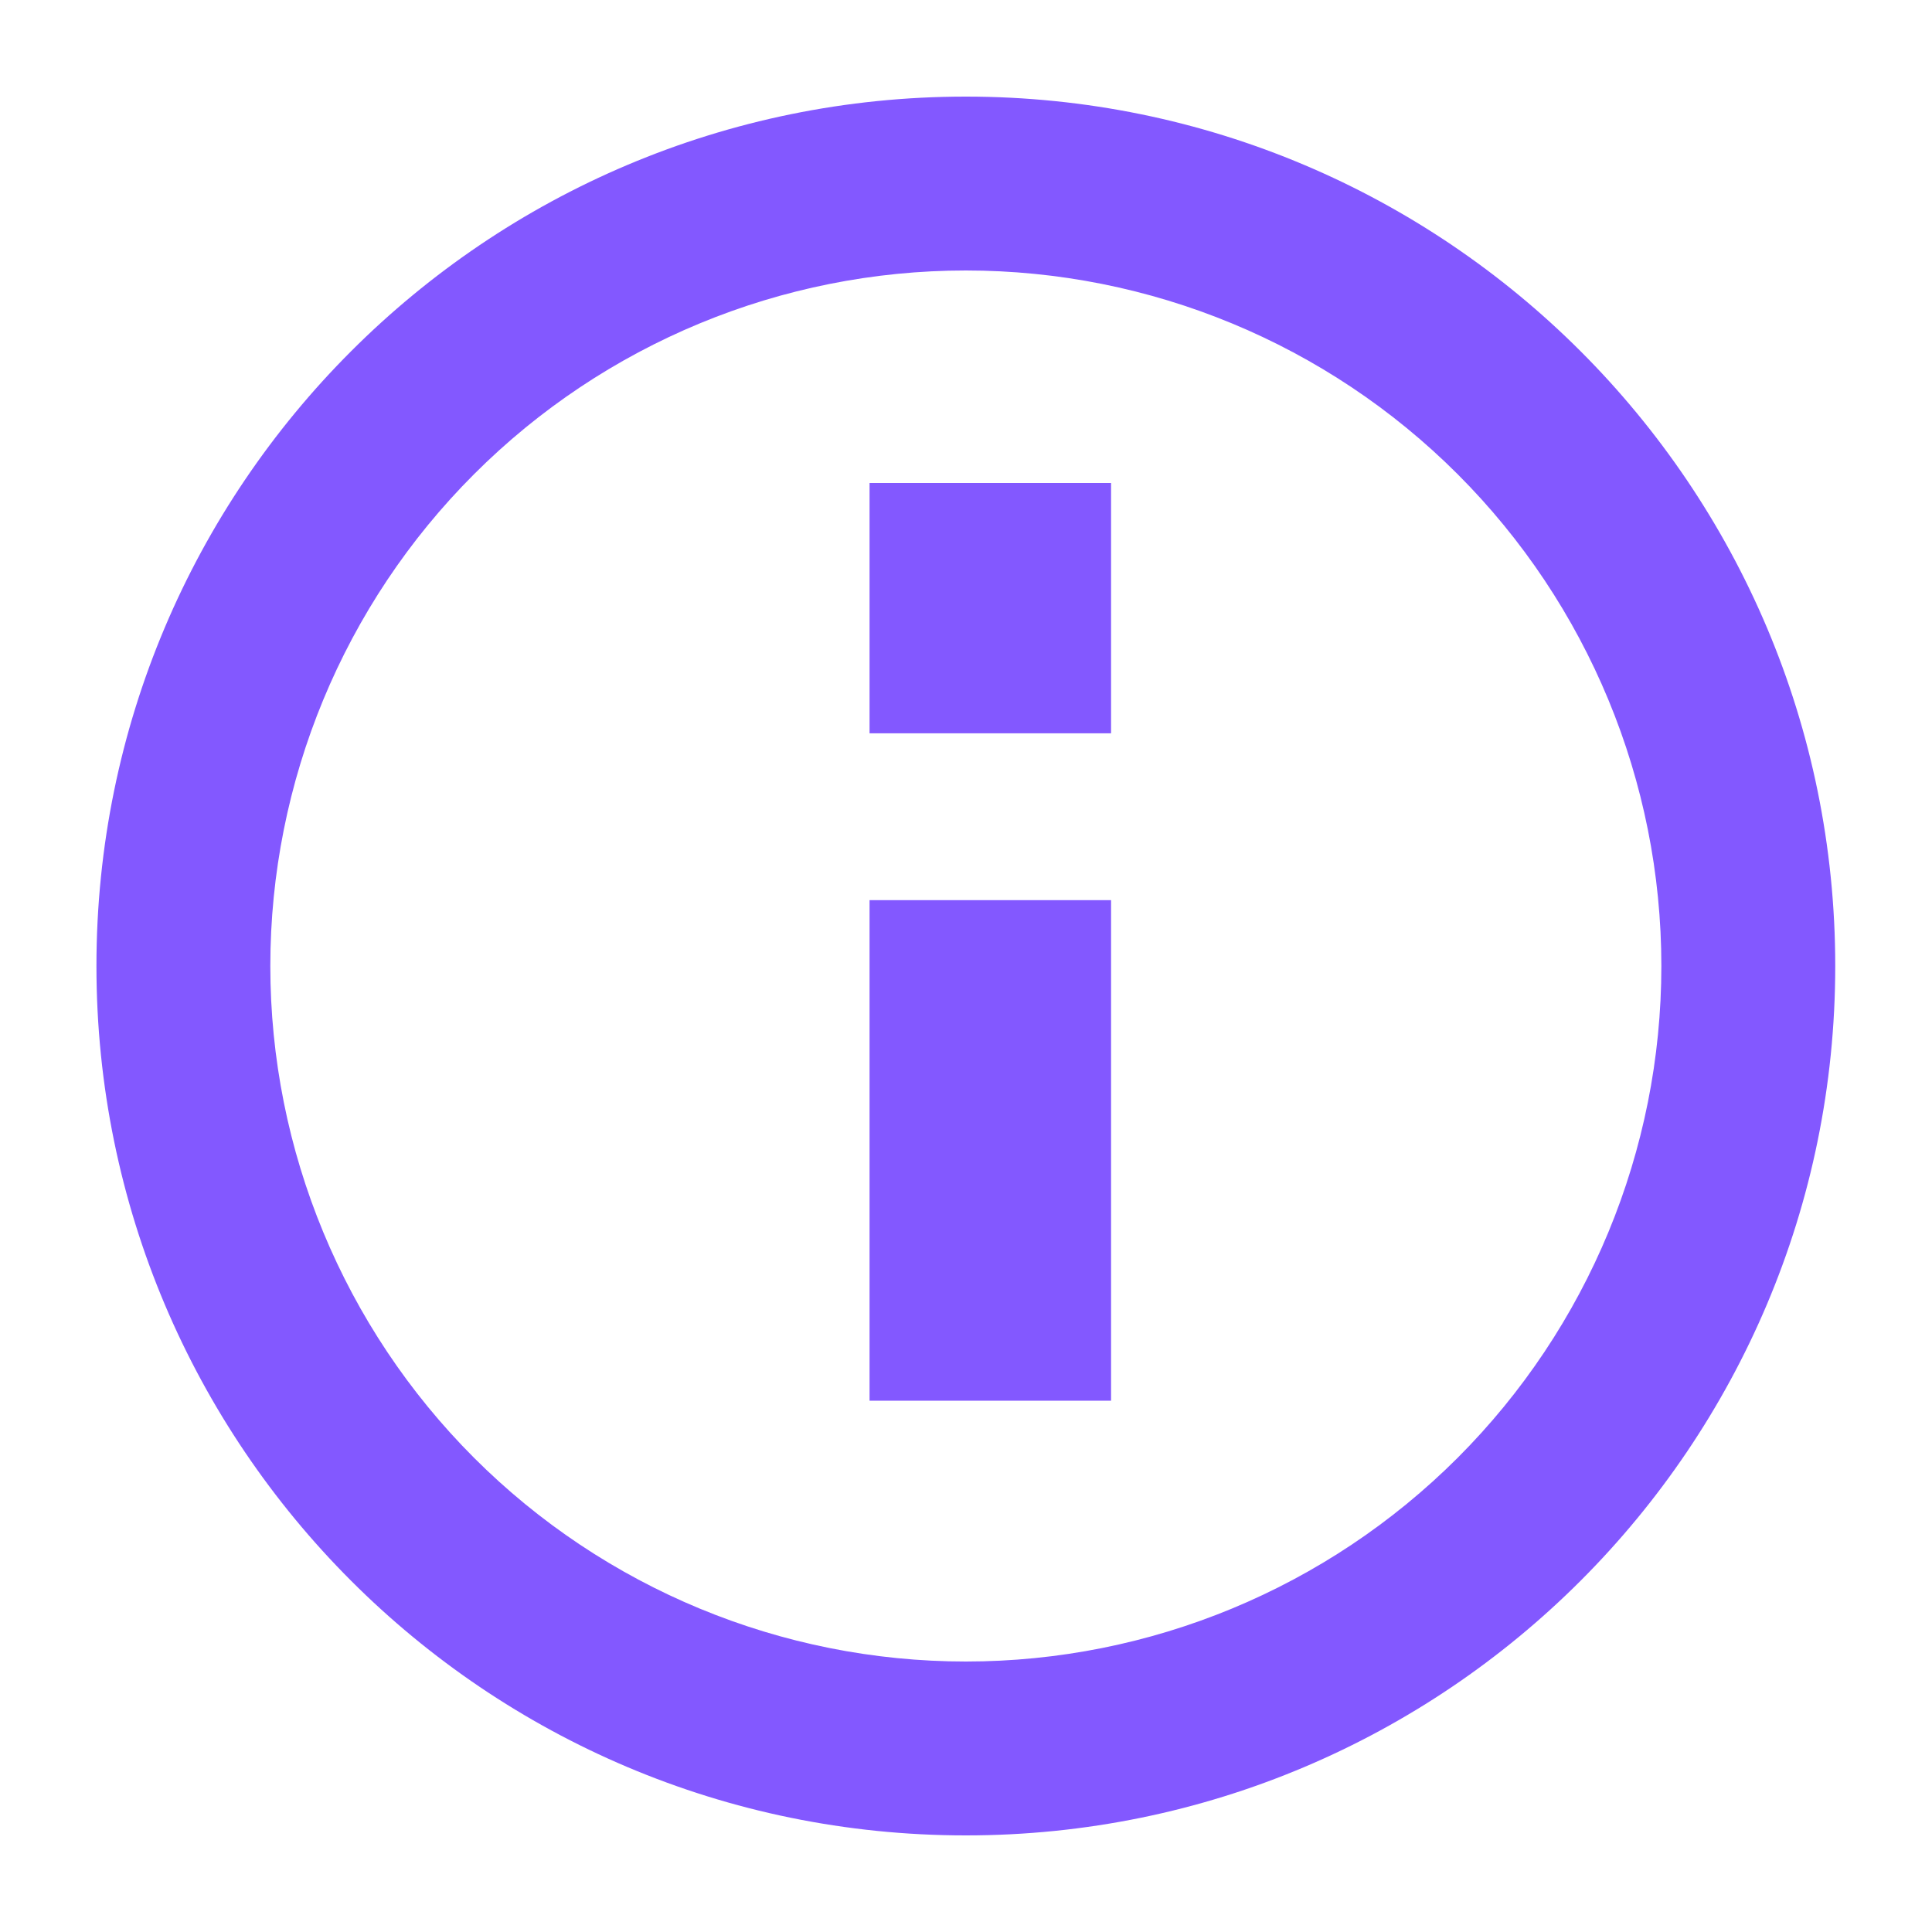
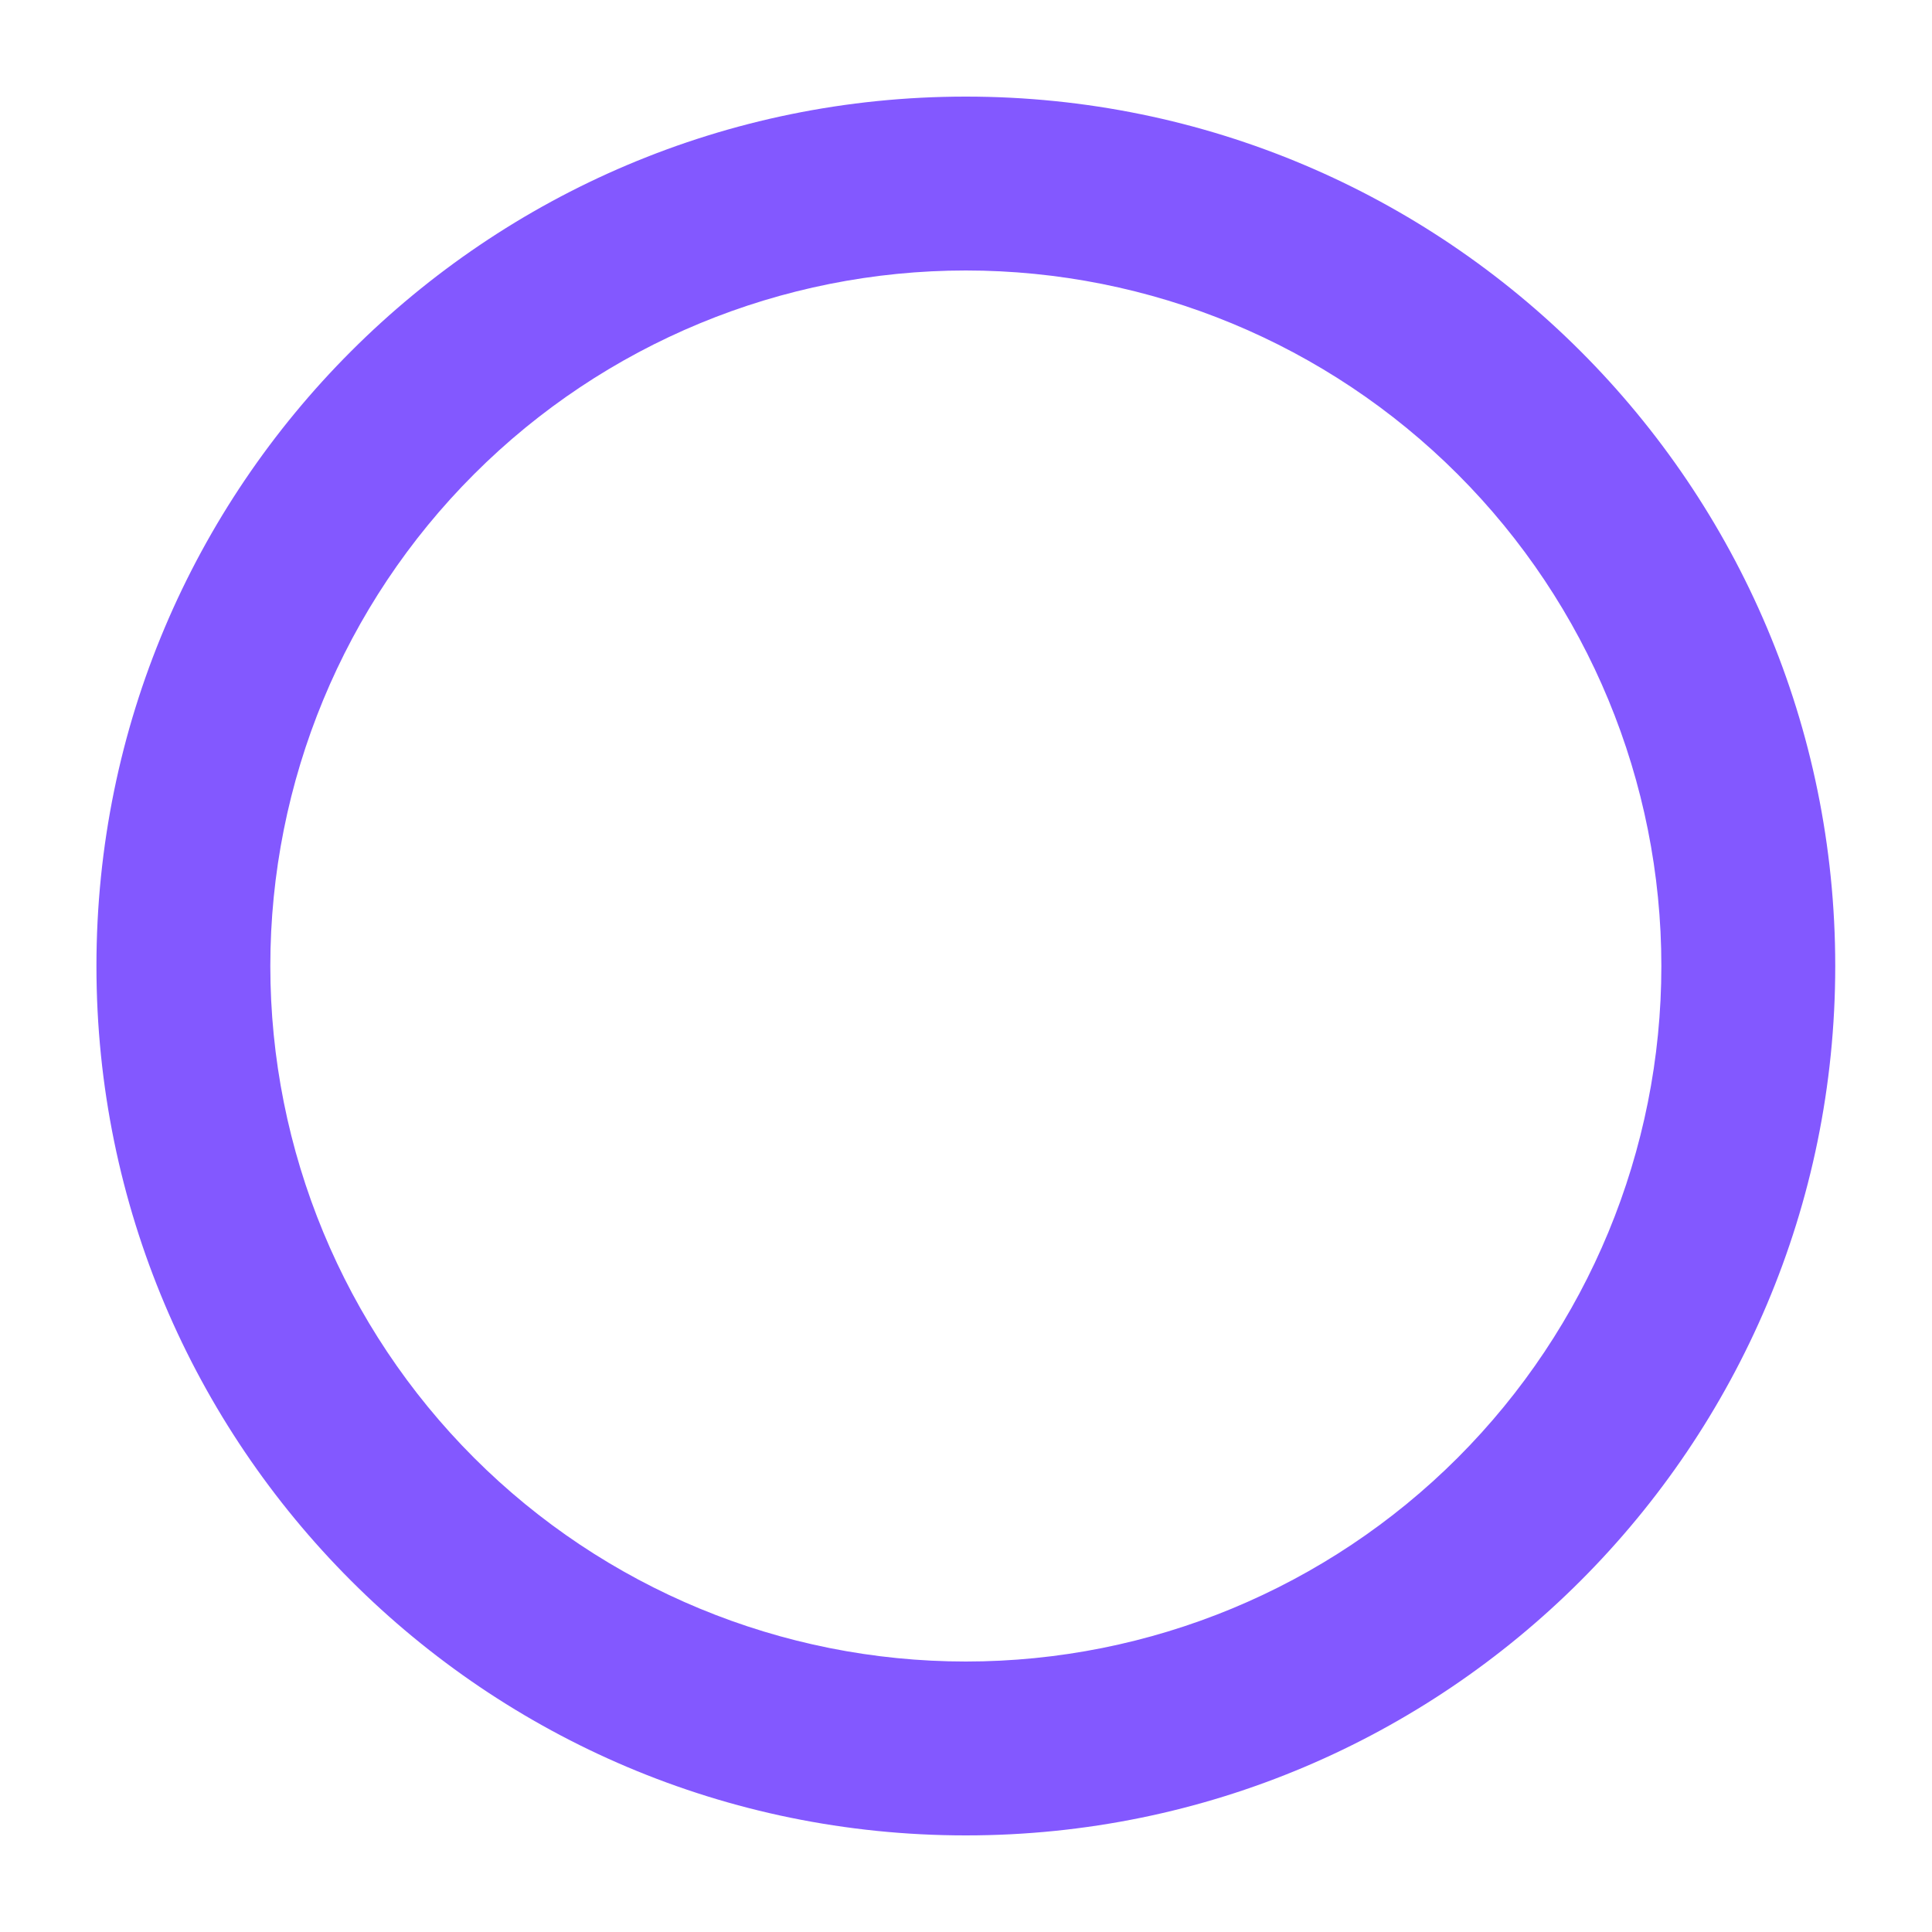
<svg xmlns="http://www.w3.org/2000/svg" width="36" height="36" viewBox="0 0 36 36" fill="none">
  <g id="Icon">
-     <path id="Vector" d="M16.203 16.773H20.703V26.1H16.203V16.773ZM16.203 9H20.703V13.664H16.203V9Z" fill="#8358FF" />
    <path id="Vector_2" d="M17.997 34.2C9.05 34.2 1.797 26.947 1.797 18C1.797 9.053 9.05 1.8 17.997 1.8C26.944 1.8 34.197 9.053 34.197 18C34.197 26.947 26.944 34.2 17.997 34.2ZM17.997 30.96C21.434 30.96 24.73 29.594 27.161 27.164C29.591 24.733 30.957 21.437 30.957 18C30.957 14.563 29.591 11.266 27.161 8.836C24.73 6.405 21.434 5.04 17.997 5.04C14.56 5.04 11.263 6.405 8.833 8.836C6.402 11.266 5.037 14.563 5.037 18C5.037 21.437 6.402 24.733 8.833 27.164C11.263 29.594 14.56 30.96 17.997 30.96Z" fill="#8358FF" />
  </g>
</svg>